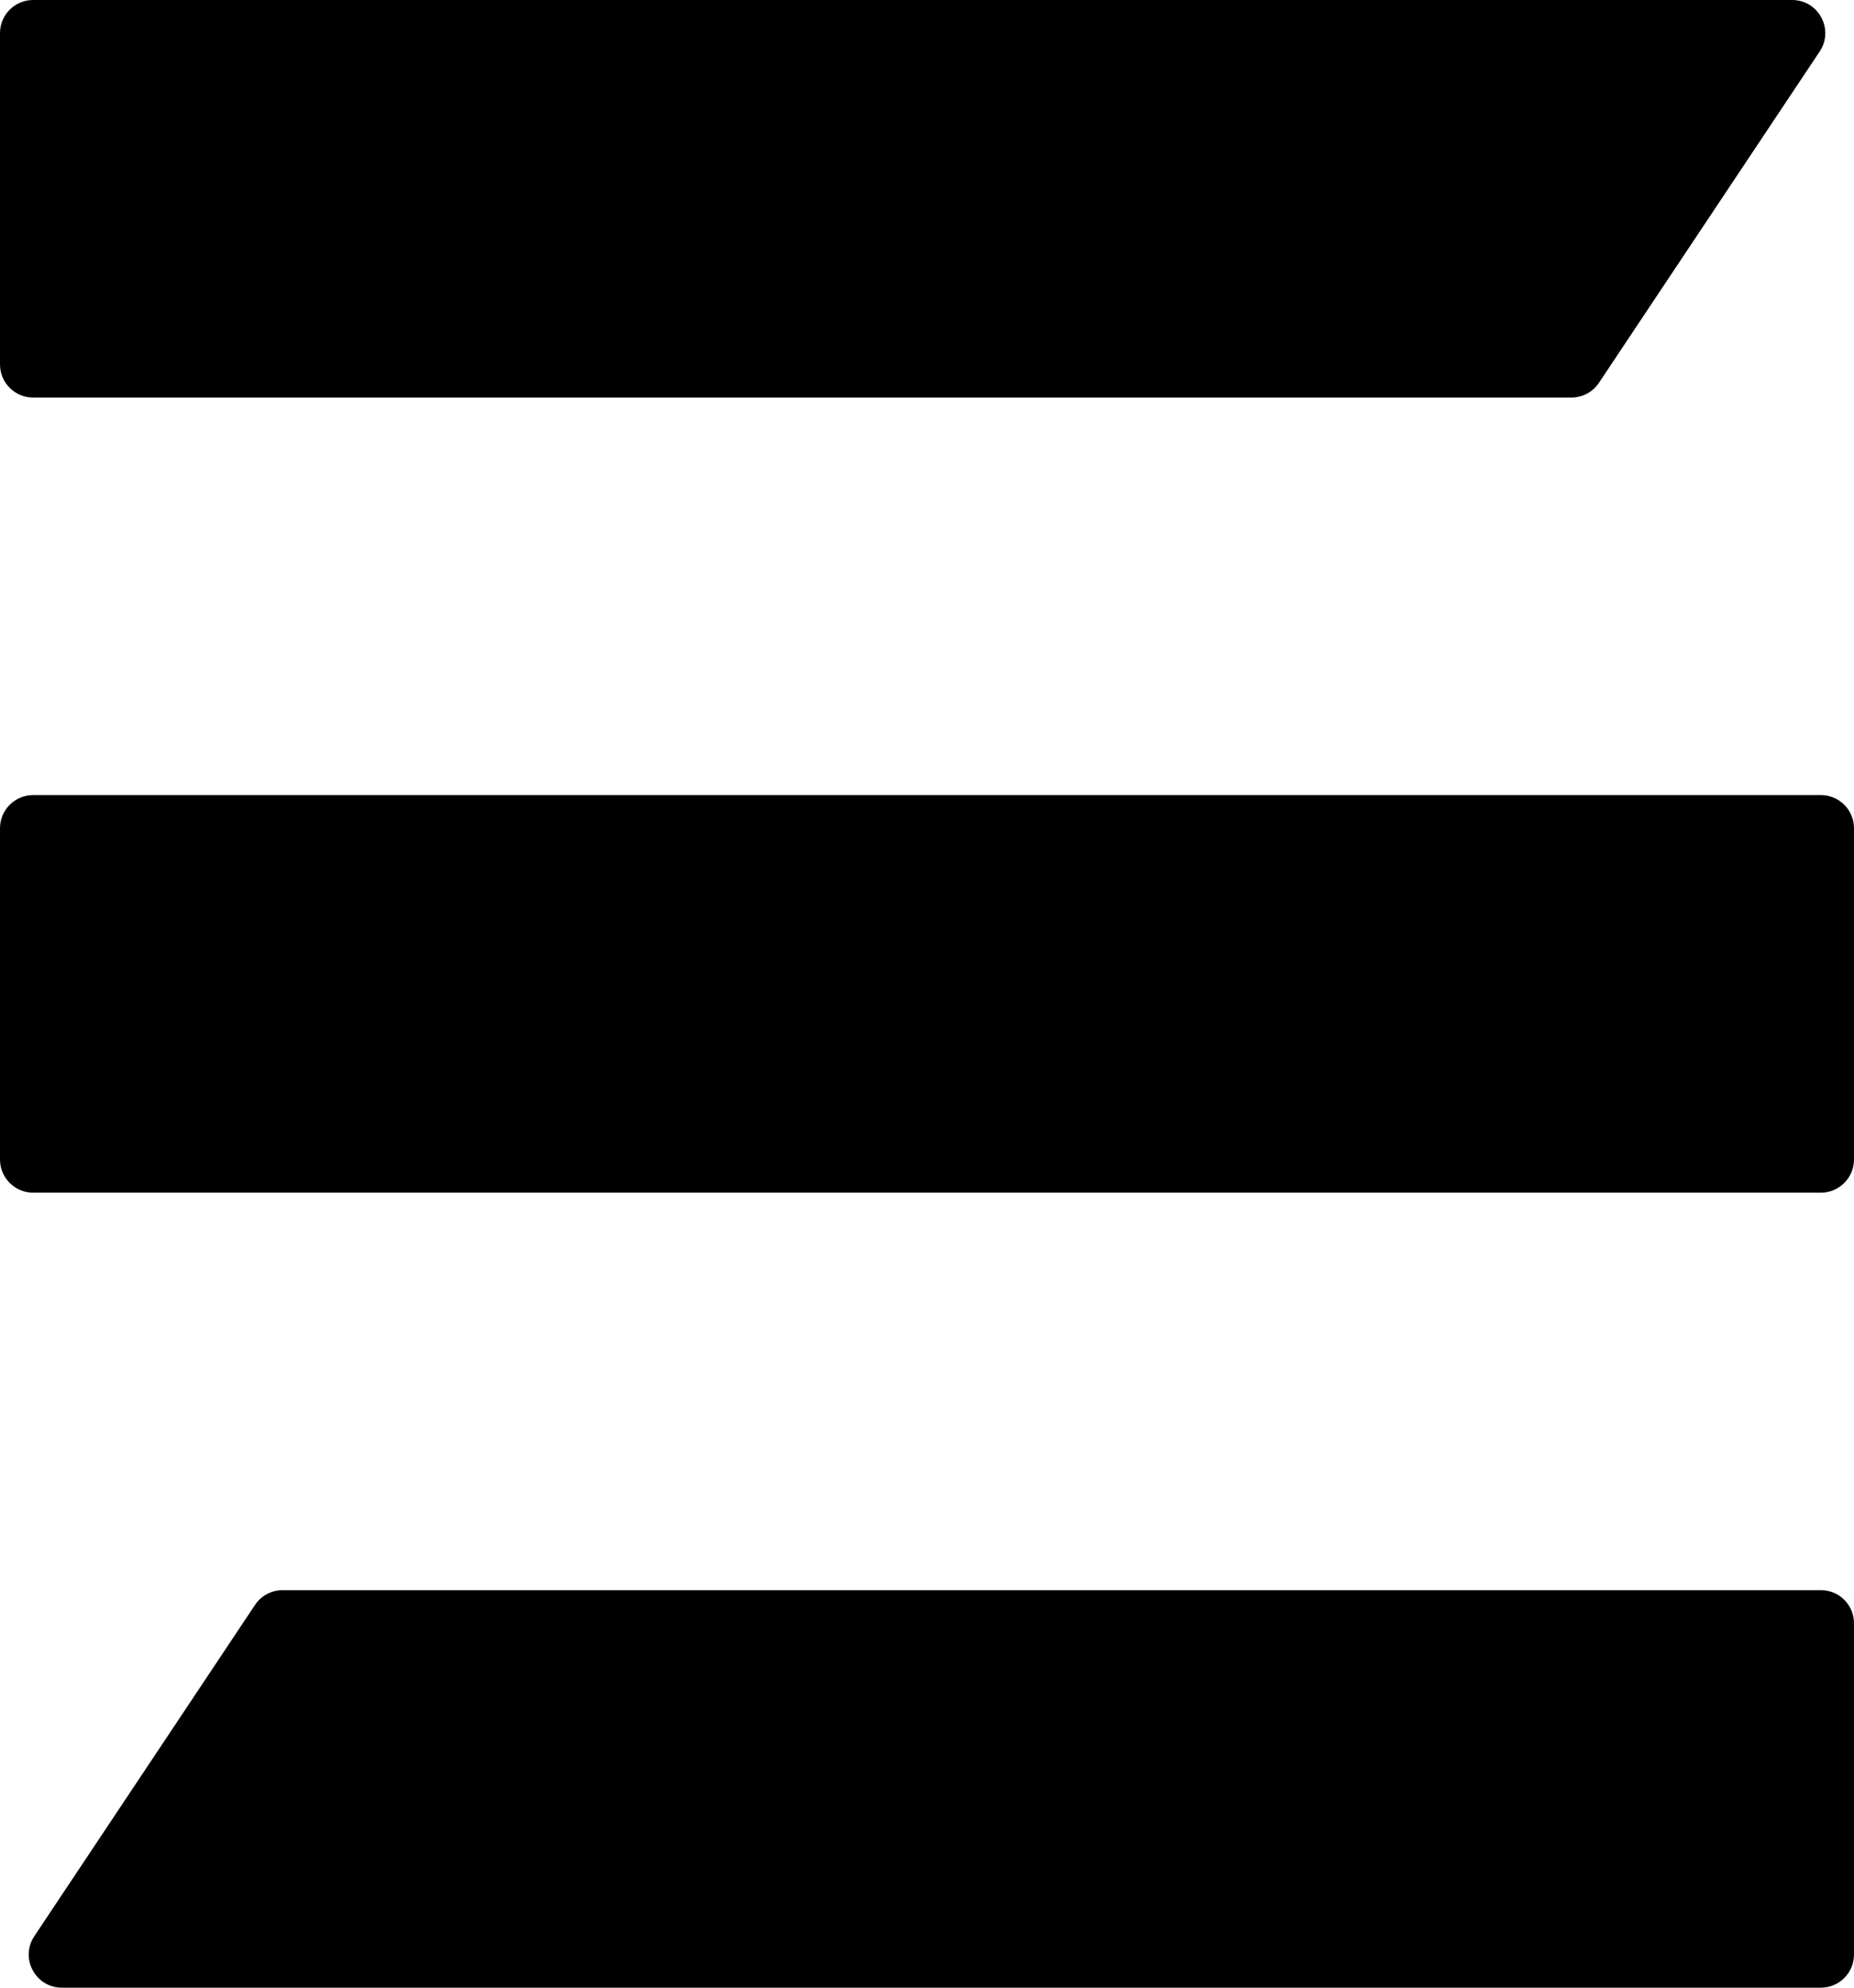
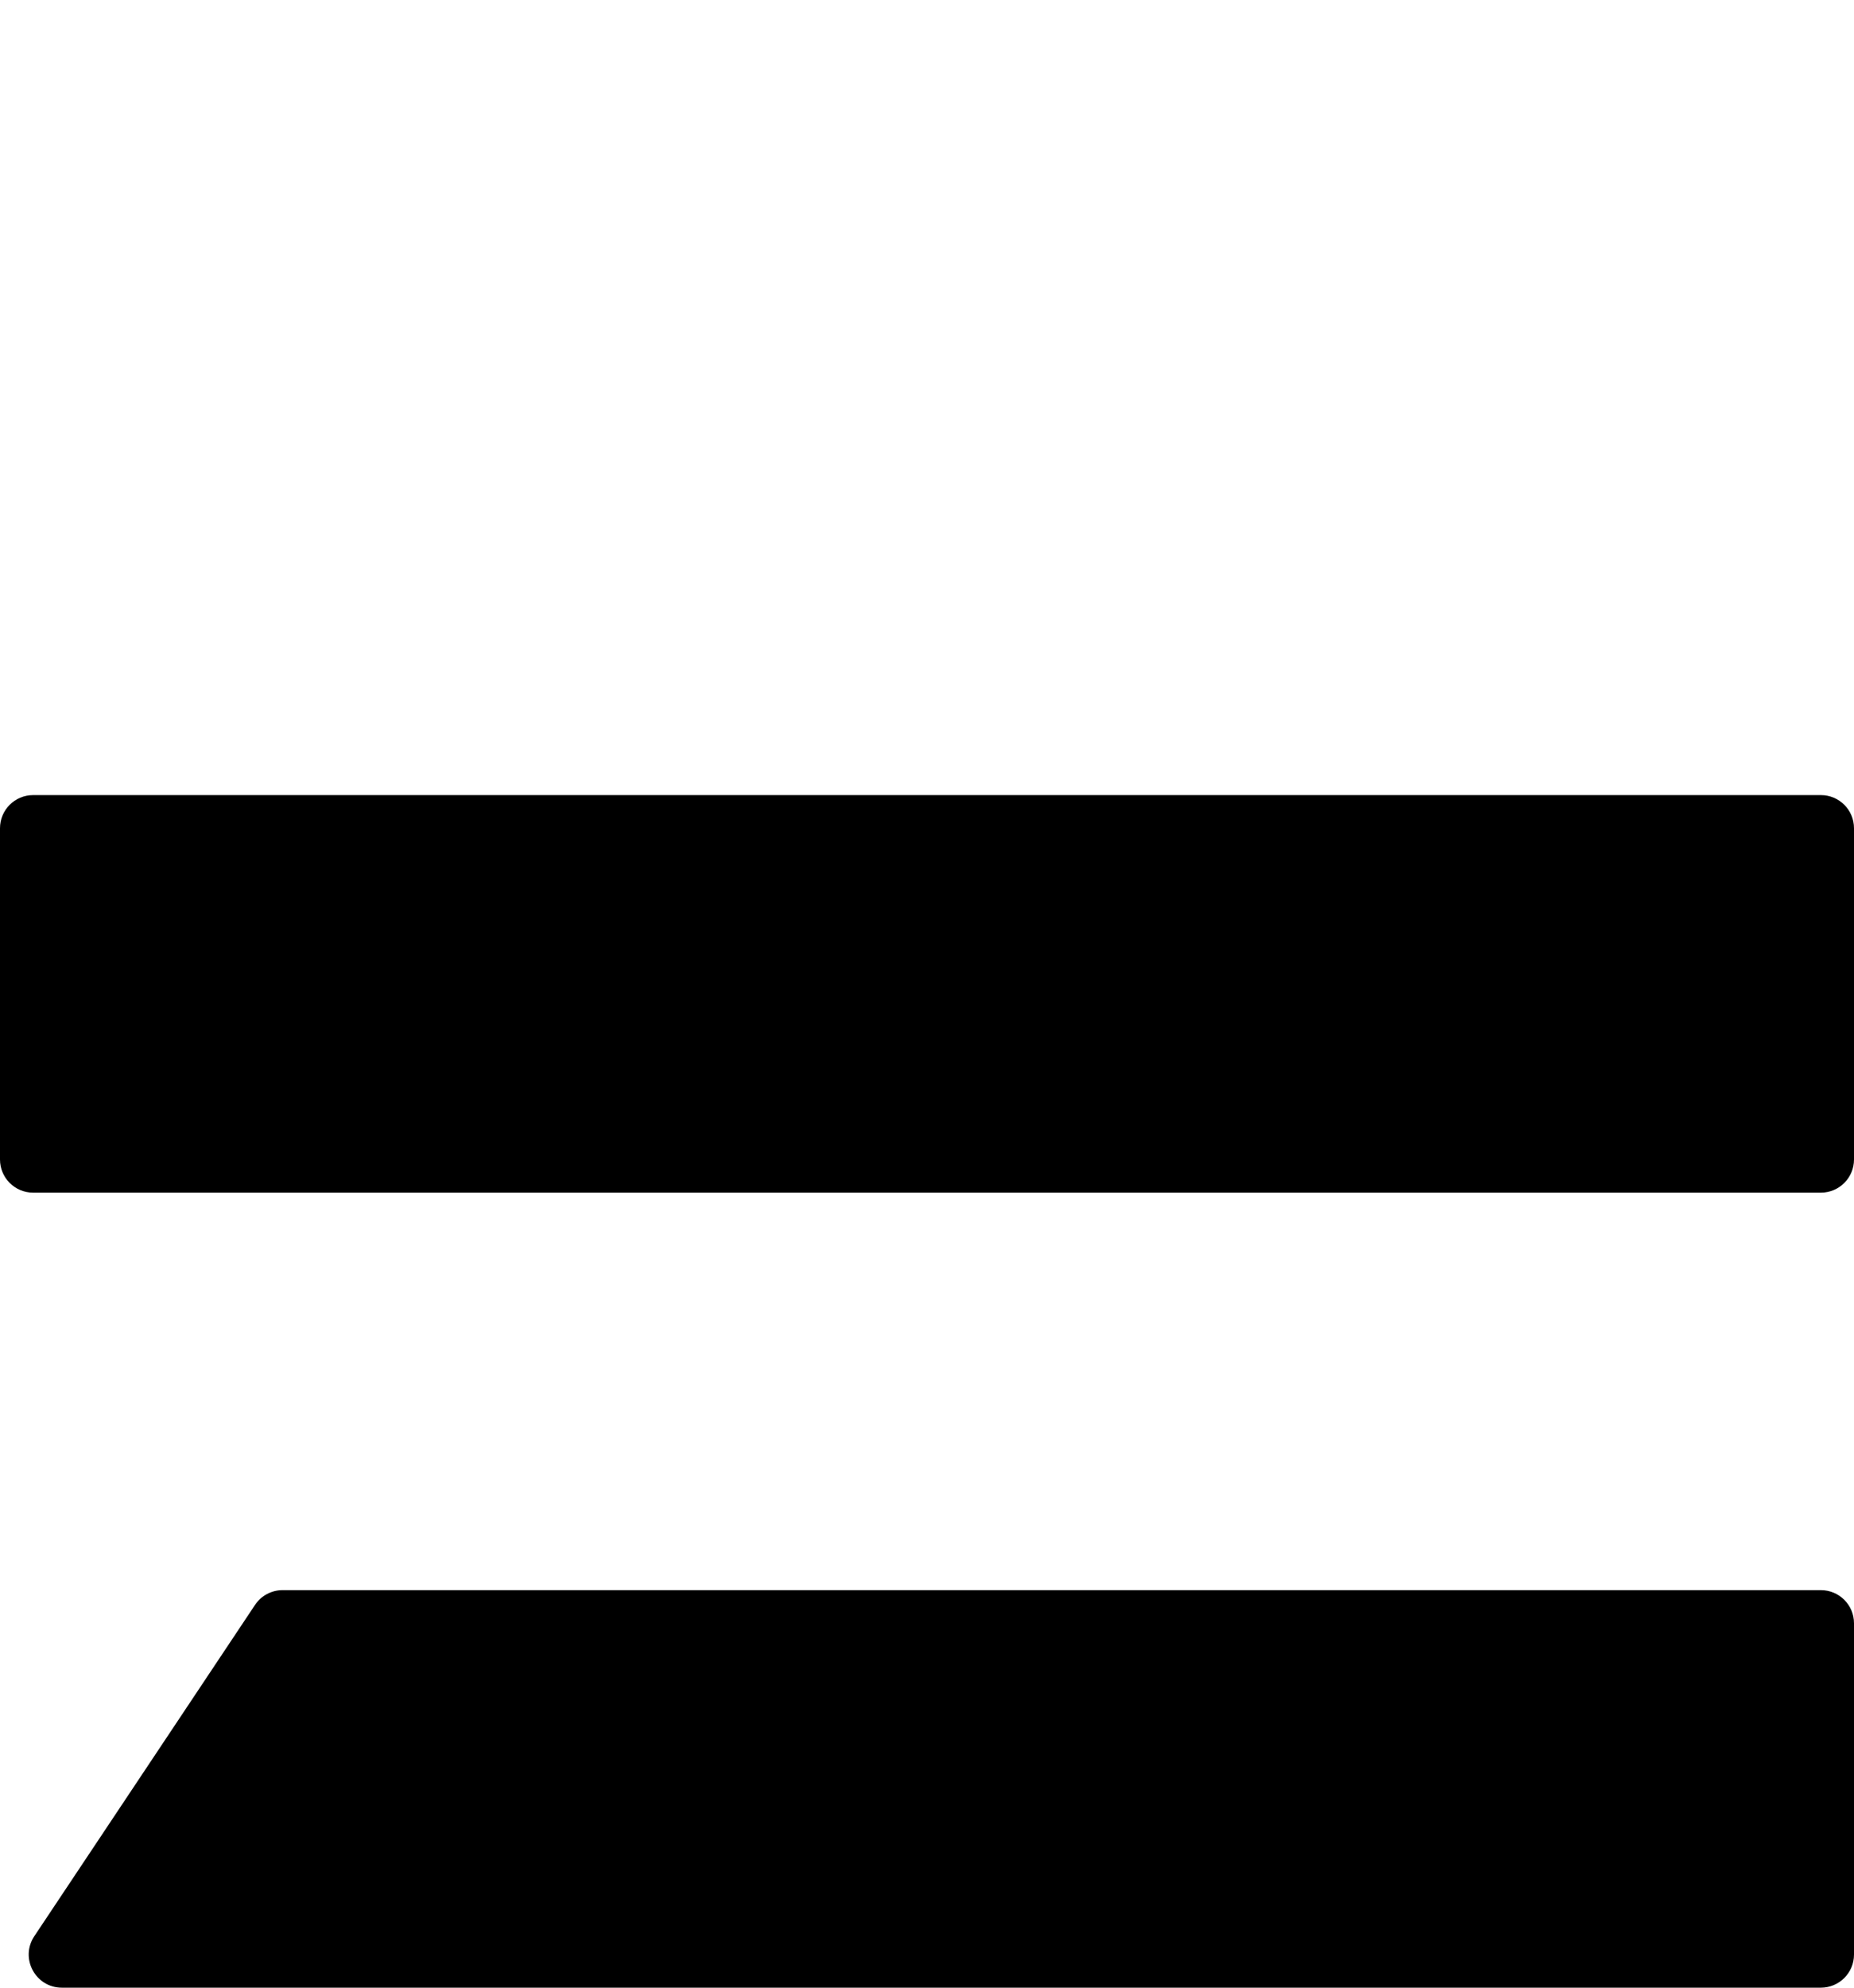
<svg xmlns="http://www.w3.org/2000/svg" viewBox="0 0 112 120" fill="none">
-   <path d="M0 2C0 0.895 0.895 0 2 0H108.263C109.86 0 110.813 1.78 109.927 3.109L96.594 23.109C96.223 23.666 95.598 24 94.93 24H2C0.895 24 0 23.105 0 22V2Z" fill="currentColor" />
  <path d="M0 50.002C0 48.897 0.895 48.002 2 48.002H110C111.105 48.002 112 48.897 112 50.002V70.002C112 71.106 111.105 72.002 110 72.002H2C0.895 72.002 0 71.106 0 70.002V50.002Z" fill="currentColor" />
  <path d="M15.406 96.891C15.777 96.334 16.402 96 17.07 96H110C111.105 96 112 96.895 112 98V118C112 119.105 111.105 120 110 120H3.737C2.14 120 1.187 118.22 2.073 116.891L15.406 96.891Z" fill="currentColor" />
</svg>